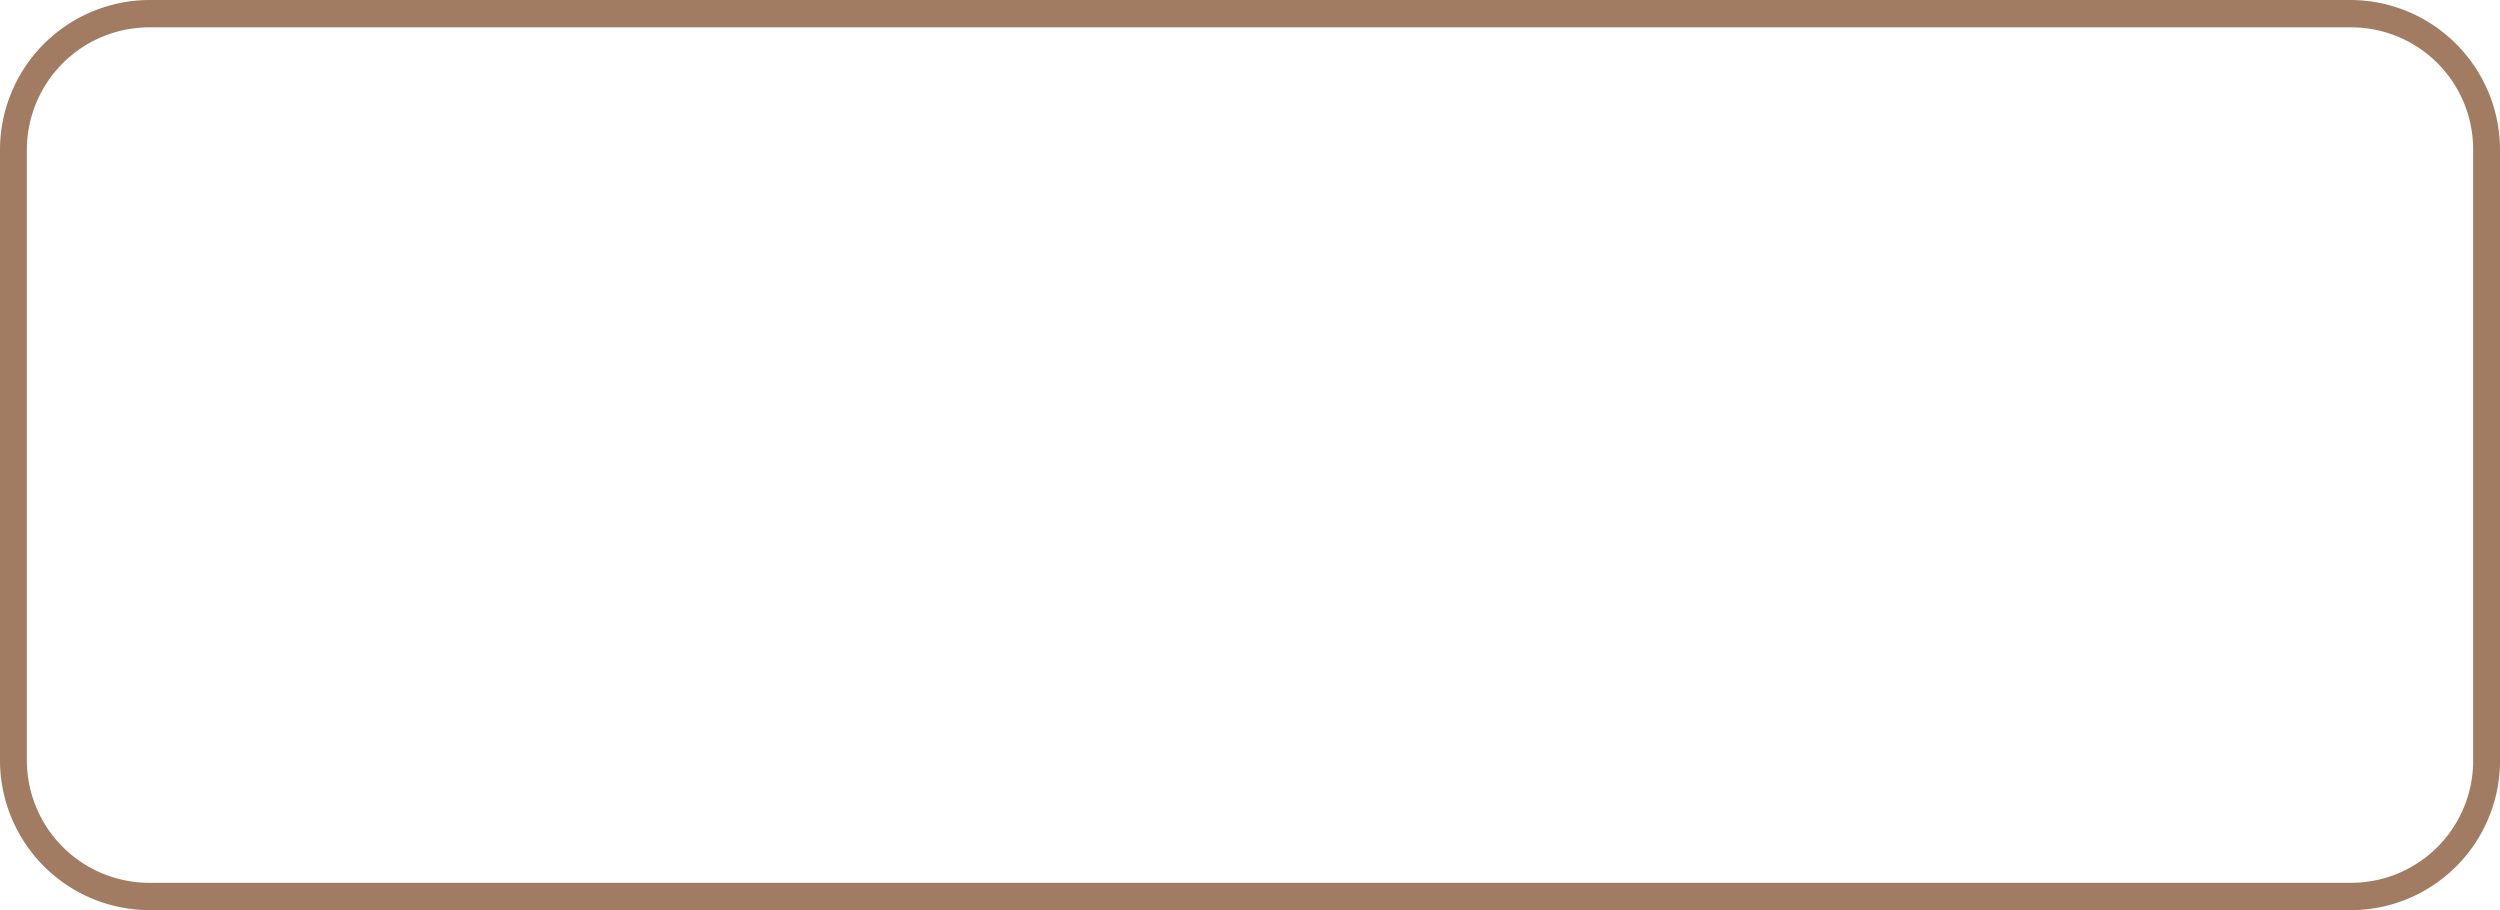
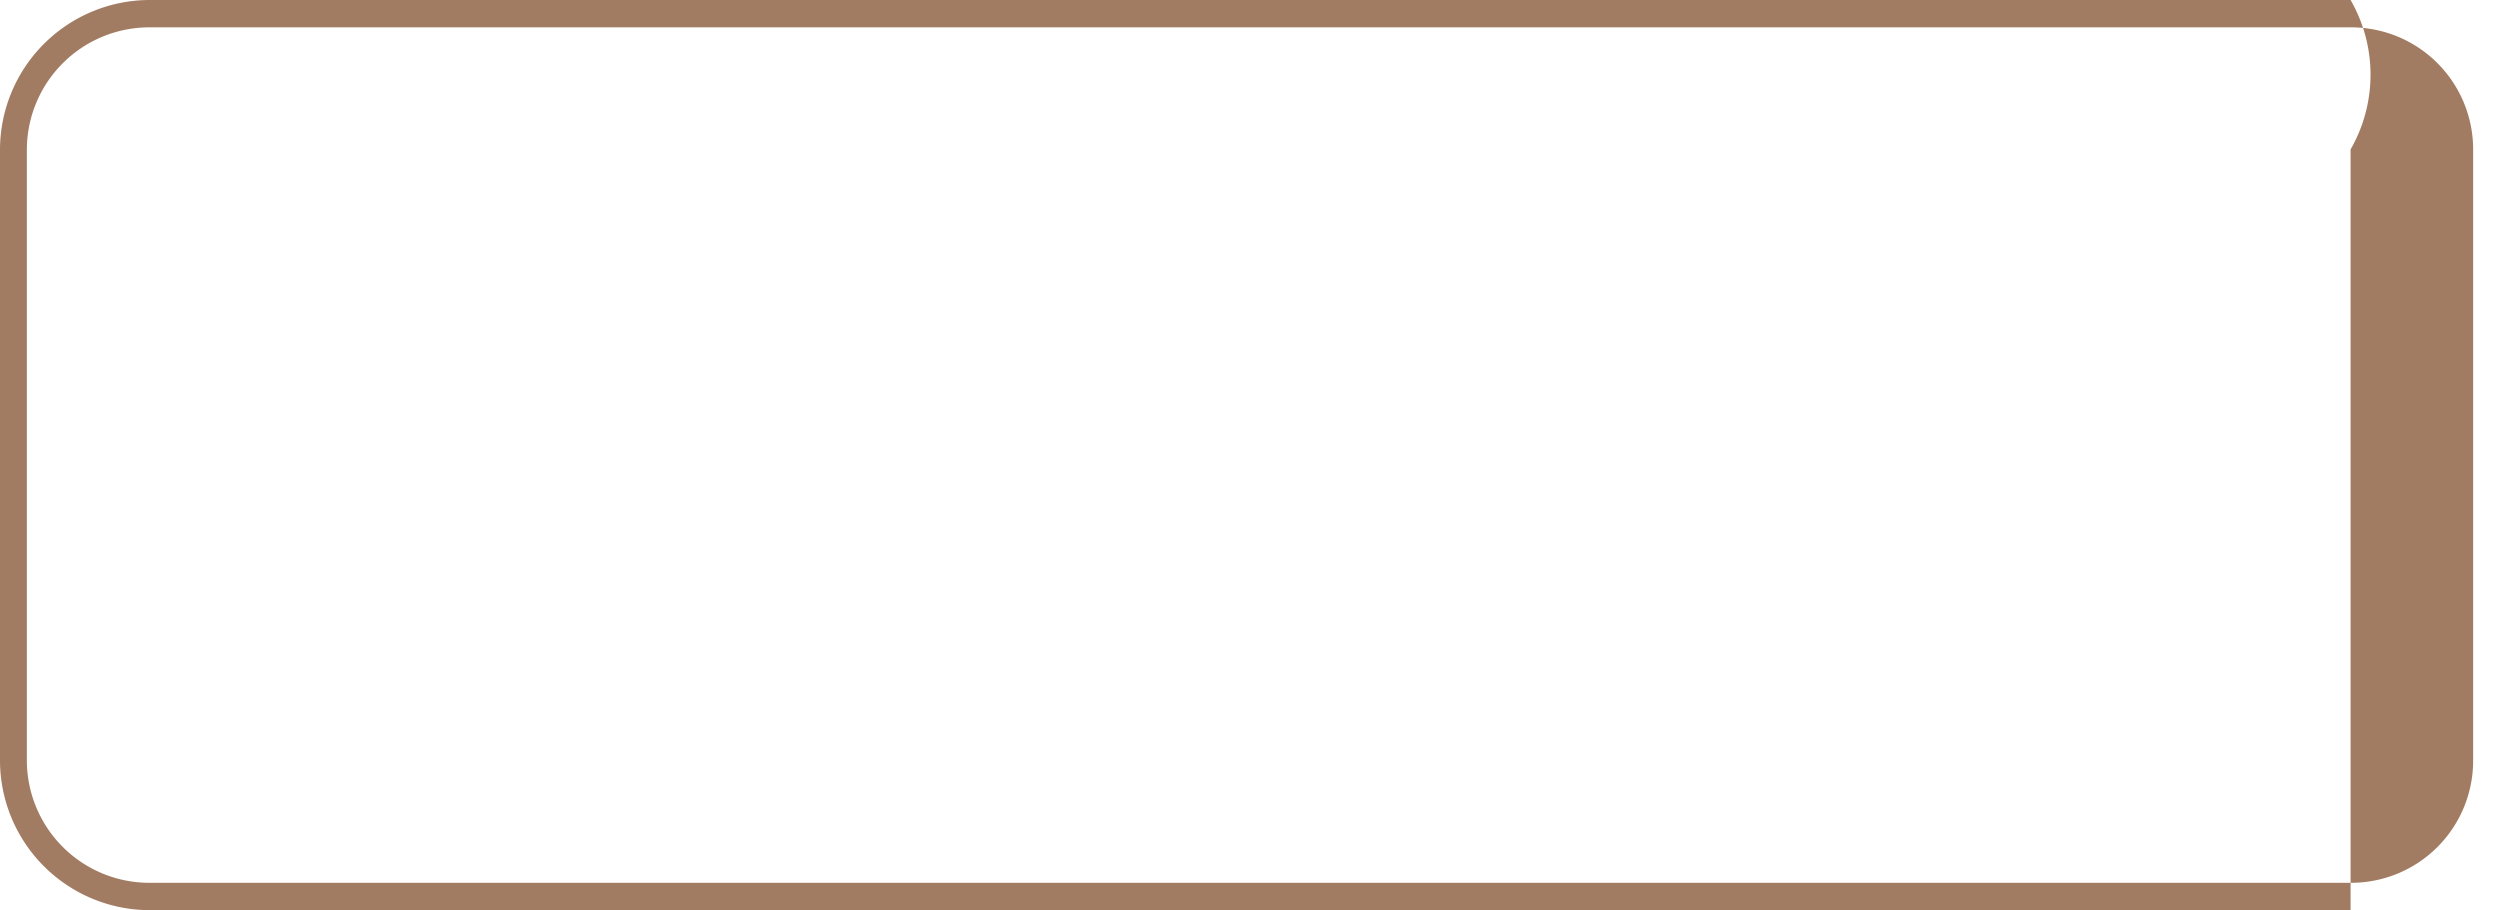
<svg xmlns="http://www.w3.org/2000/svg" data-name="outline create" fill="#a27c62" height="186.4" preserveAspectRatio="xMidYMid meet" version="1" viewBox="-0.0 162.8 512.0 186.4" width="512" zoomAndPan="magnify">
  <g id="change1_1">
-     <path d="M481.4,162.8H30.6A30.7,30.7,0,0,0,0,193.4V318.6a30.7,30.7,0,0,0,30.6,30.6H481.4A30.6,30.6,0,0,0,512,318.6V193.4A30.7,30.7,0,0,0,481.4,162.8Zm25.1,155.8a25,25,0,0,1-25.1,25H30.6a25.1,25.1,0,0,1-25.1-25V193.4a25.1,25.1,0,0,1,25.1-25H481.4a25,25,0,0,1,25.1,25Z" fill="inherit" />
+     <path d="M481.4,162.8H30.6A30.7,30.7,0,0,0,0,193.4V318.6a30.7,30.7,0,0,0,30.6,30.6H481.4V193.4A30.7,30.7,0,0,0,481.4,162.8Zm25.1,155.8a25,25,0,0,1-25.1,25H30.6a25.1,25.1,0,0,1-25.1-25V193.4a25.1,25.1,0,0,1,25.1-25H481.4a25,25,0,0,1,25.1,25Z" fill="inherit" />
  </g>
</svg>